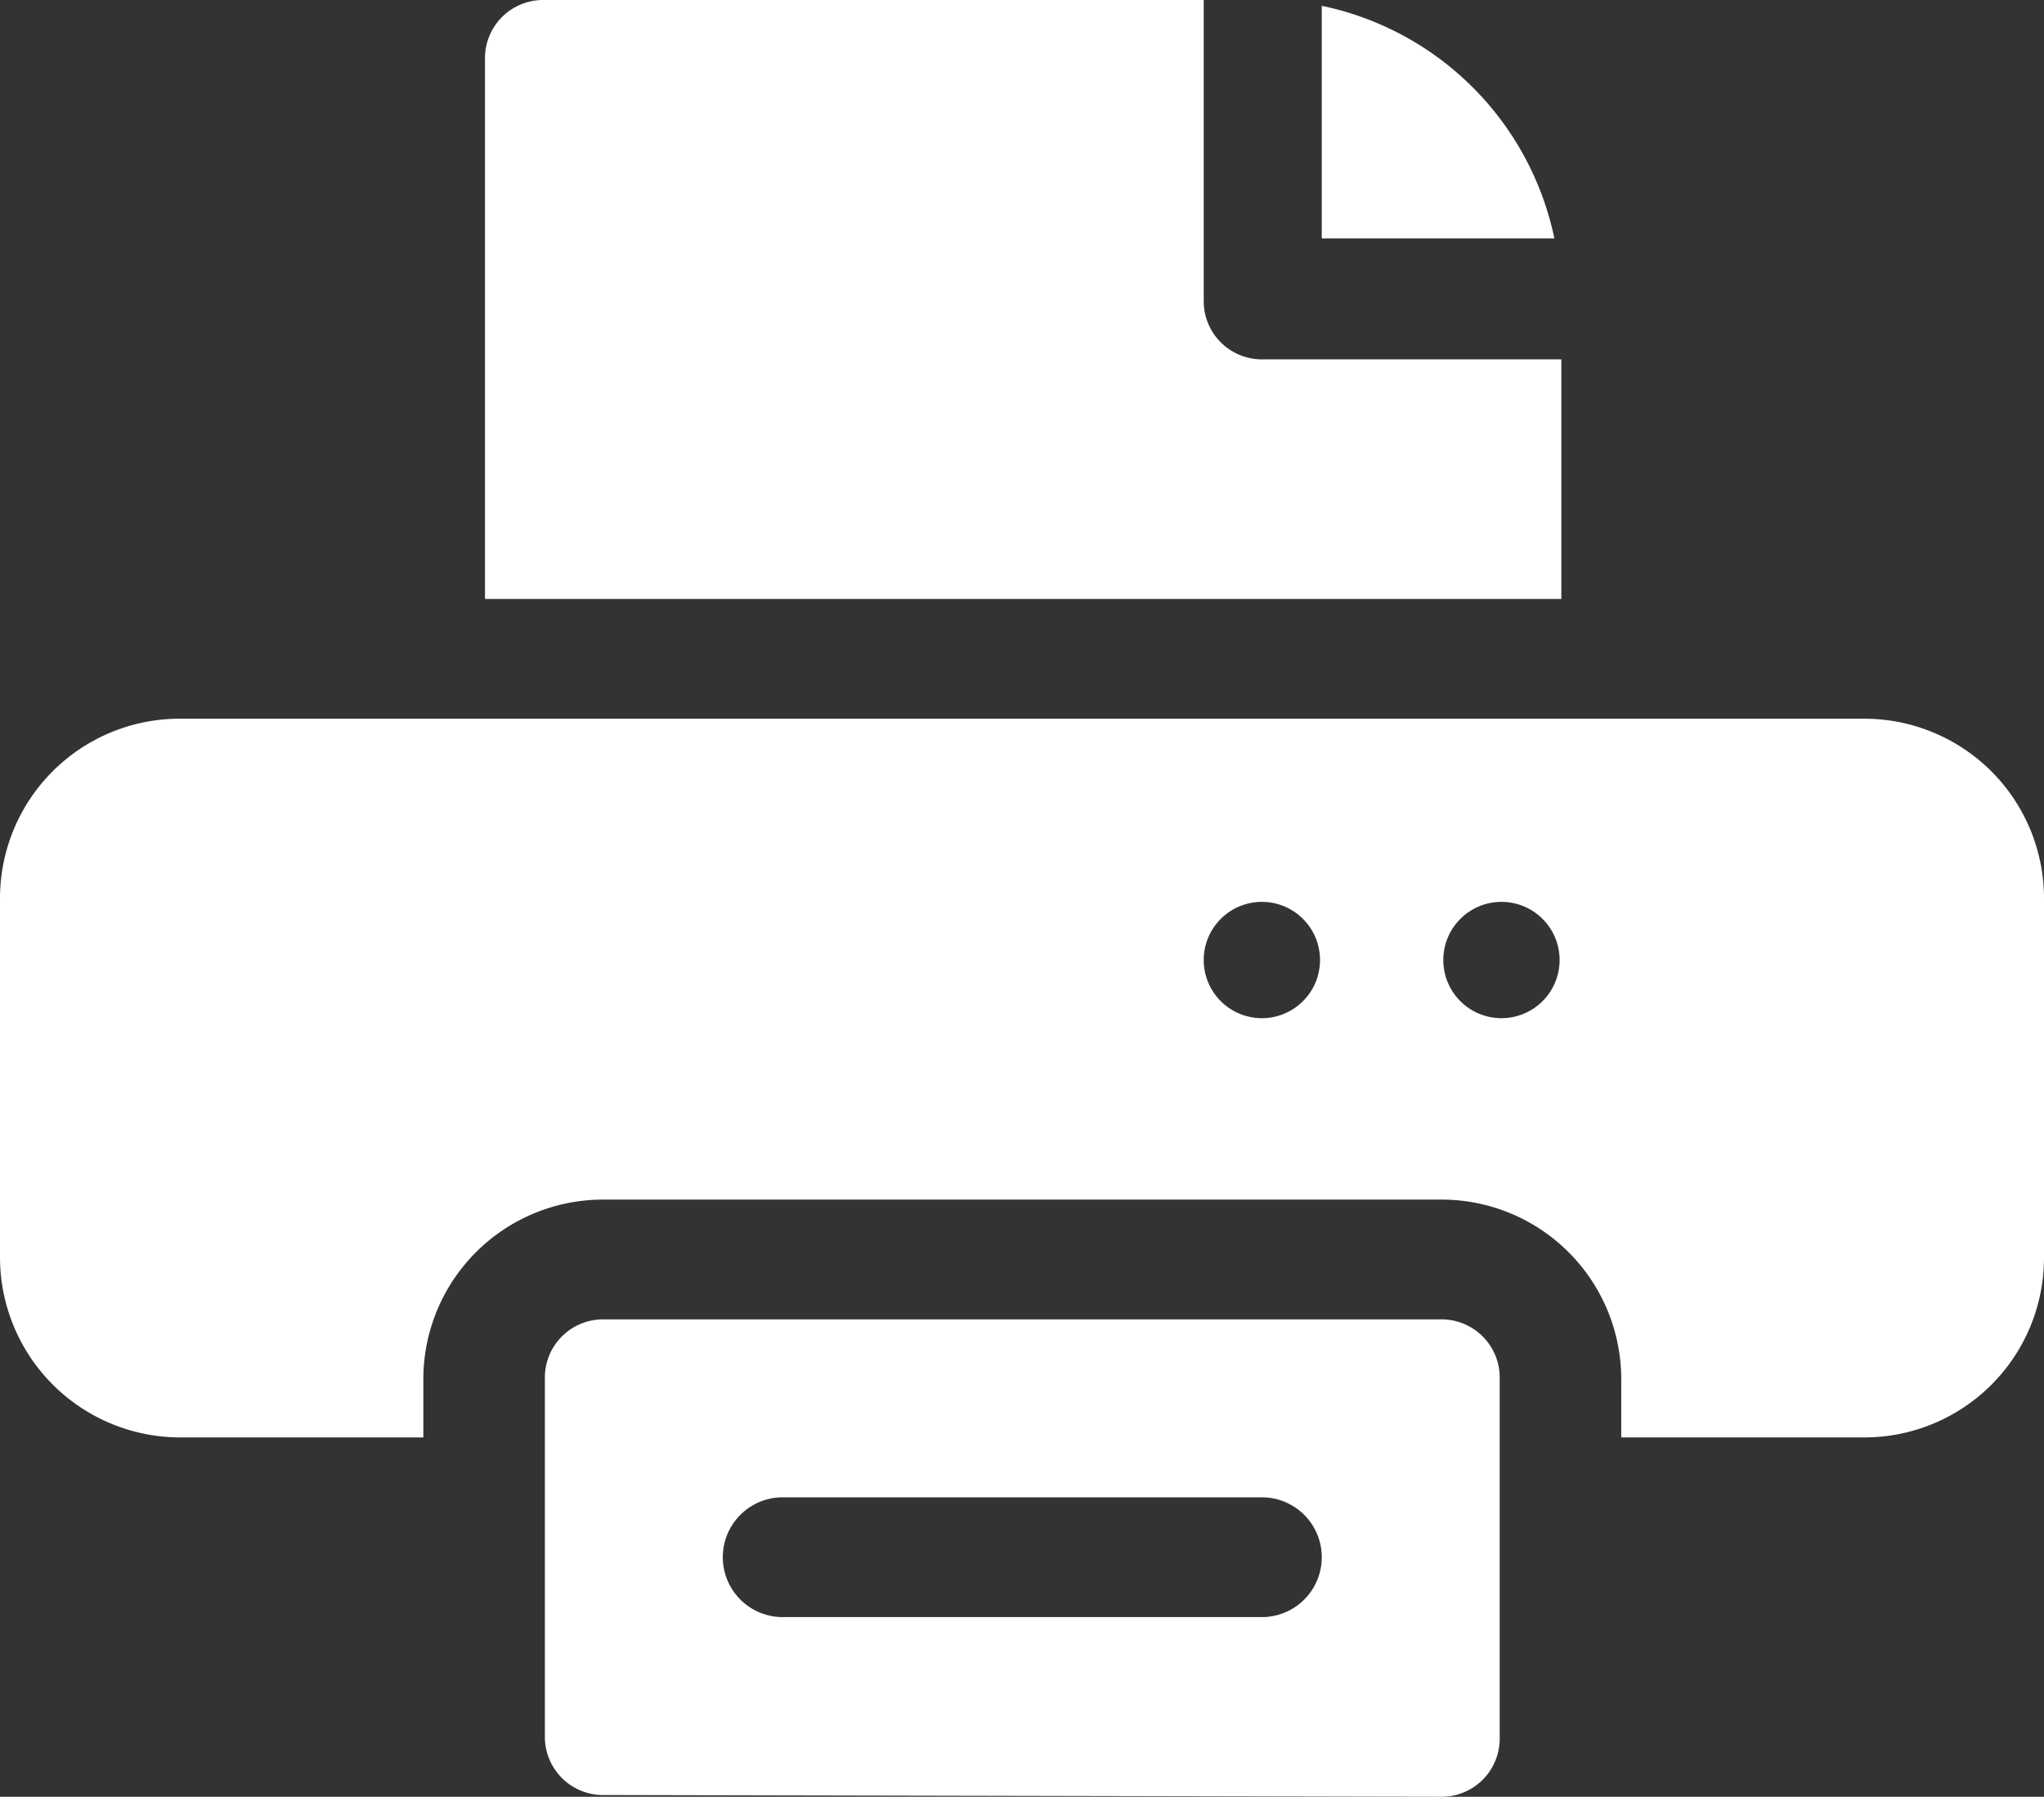
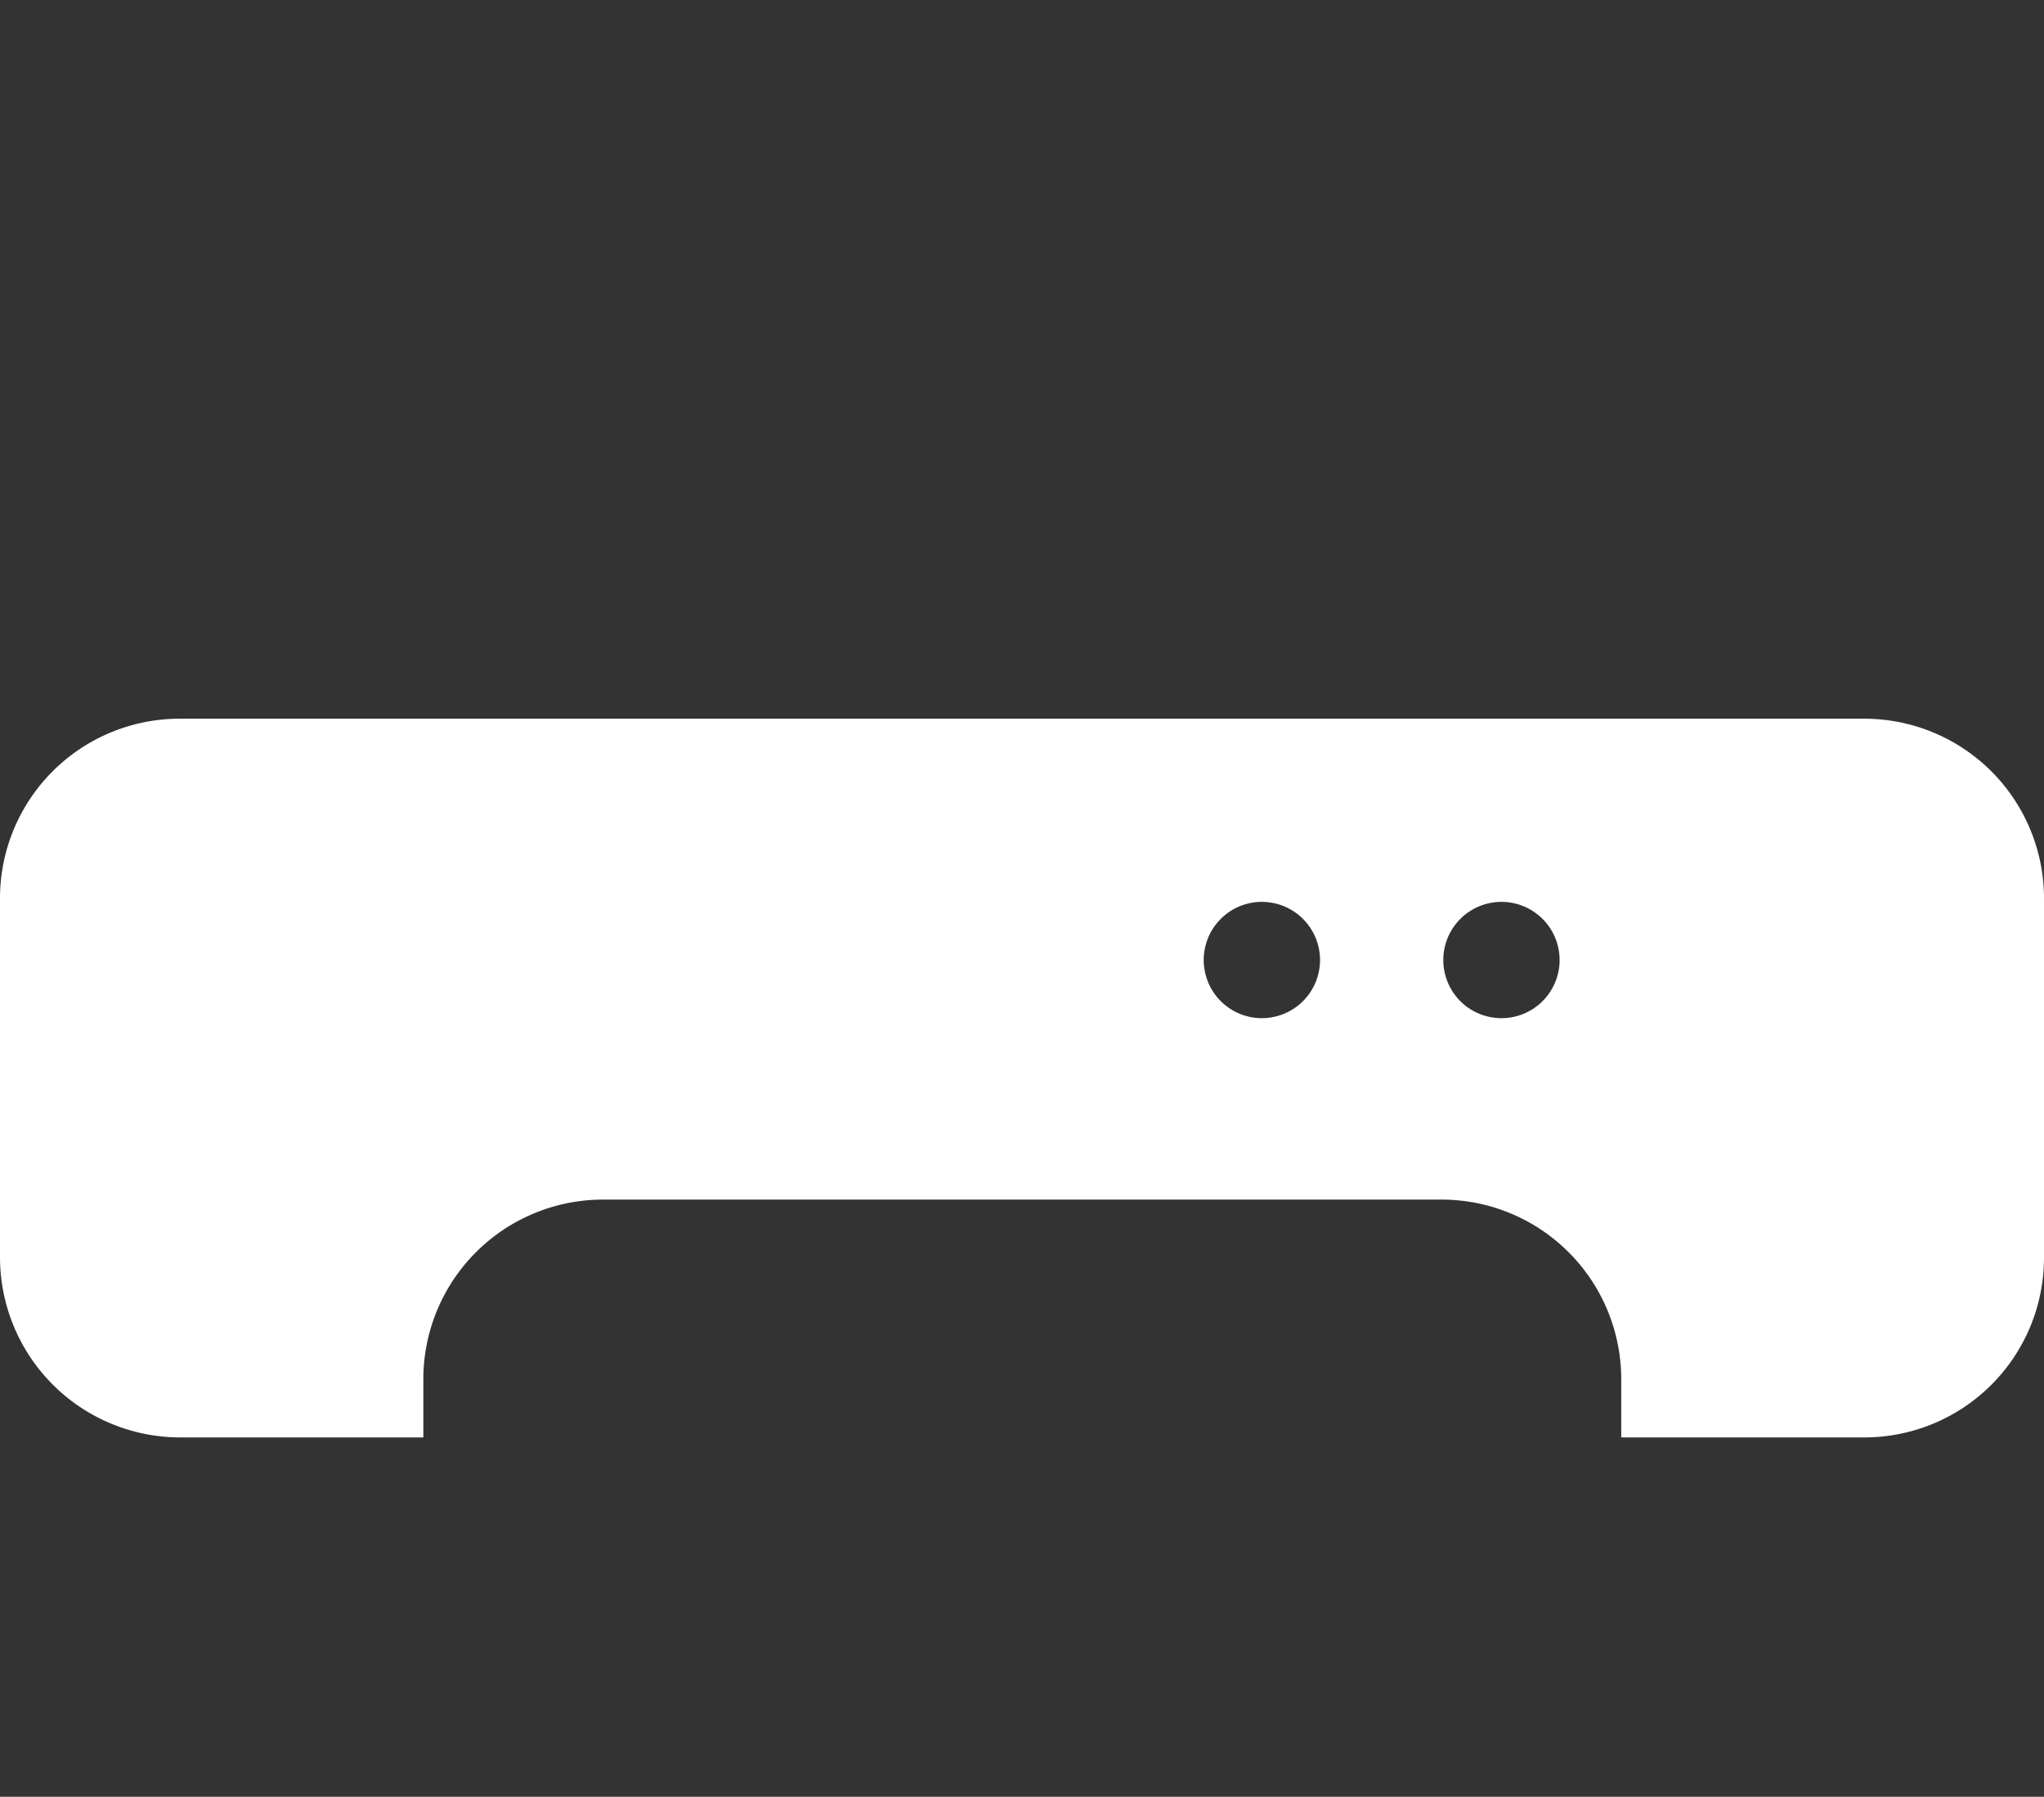
<svg xmlns="http://www.w3.org/2000/svg" viewBox="0 0 35.15 30.9">
  <rect x="0" y="0" width="35.15" height="30.9" fill="#333333" stroke="none" />
  <defs>
    <style>.cls-1{fill:#fff;}</style>
  </defs>
  <g id="Layer_2" data-name="Layer 2">
    <g id="Layer_3" data-name="Layer 3">
      <path class="cls-1" d="M32.06,12.36h-29A3.09,3.09,0,0,0,0,15.45v6.18a3.1,3.1,0,0,0,3.09,3.09H7.28v-1a3.09,3.09,0,0,1,3.09-3.09H24.79a3.09,3.09,0,0,1,3.09,3.09v1h4.18a3.09,3.09,0,0,0,3.09-3.09V15.45A3.09,3.09,0,0,0,32.06,12.36ZM21.7,17.51a1,1,0,1,1,1-1A1,1,0,0,1,21.7,17.51Zm4.12,0a1,1,0,1,1,1-1A1,1,0,0,1,25.82,17.51Z" />
-       <path class="cls-1" d="M22.73.1v4h4A5.16,5.16,0,0,0,22.73.1Z" />
-       <path class="cls-1" d="M9.34,0a1,1,0,0,0-1,1V10.3H26.85V6.18H21.7a1,1,0,0,1-1-1V0Z" />
-       <path class="cls-1" d="M24.79,30.9a1,1,0,0,0,1-1V23.69a1,1,0,0,0-1-1H10.37a1,1,0,0,0-1,1v6.18a1,1,0,0,0,1,1ZM13.46,25.75H21.7a1,1,0,0,1,0,2.06H13.46a1,1,0,0,1,0-2.06Z" />
    </g>
  </g>
</svg>